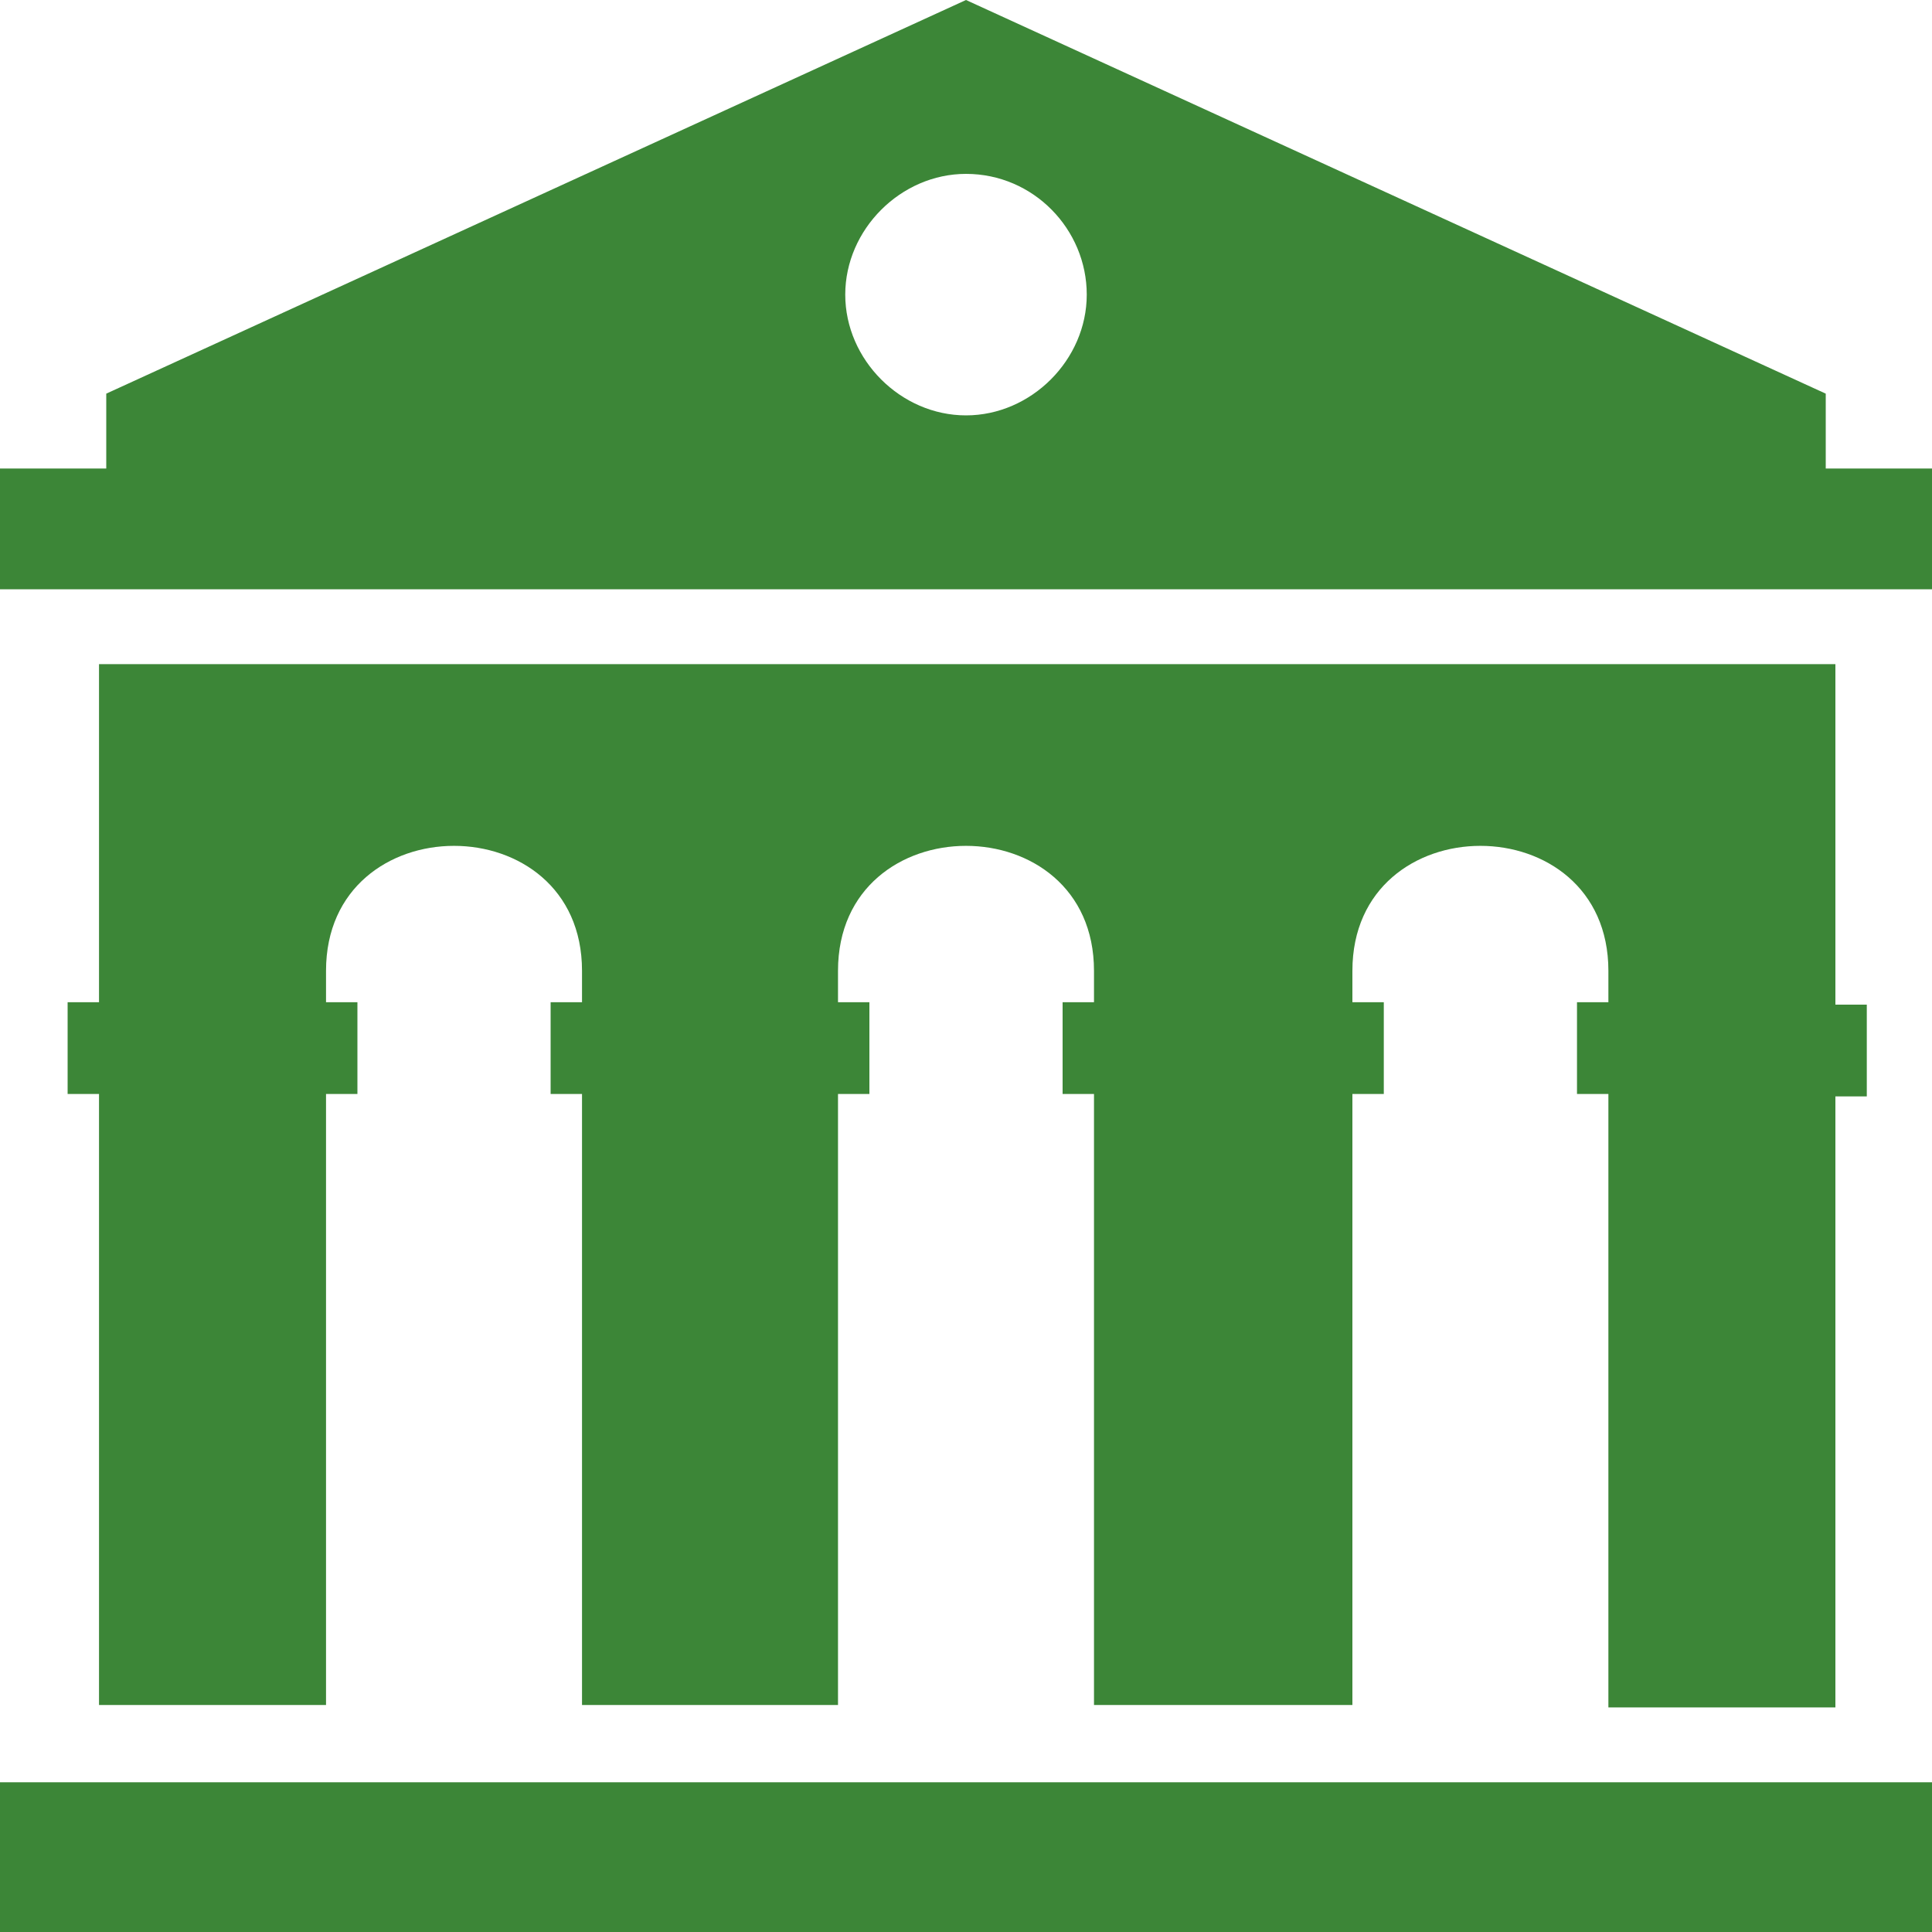
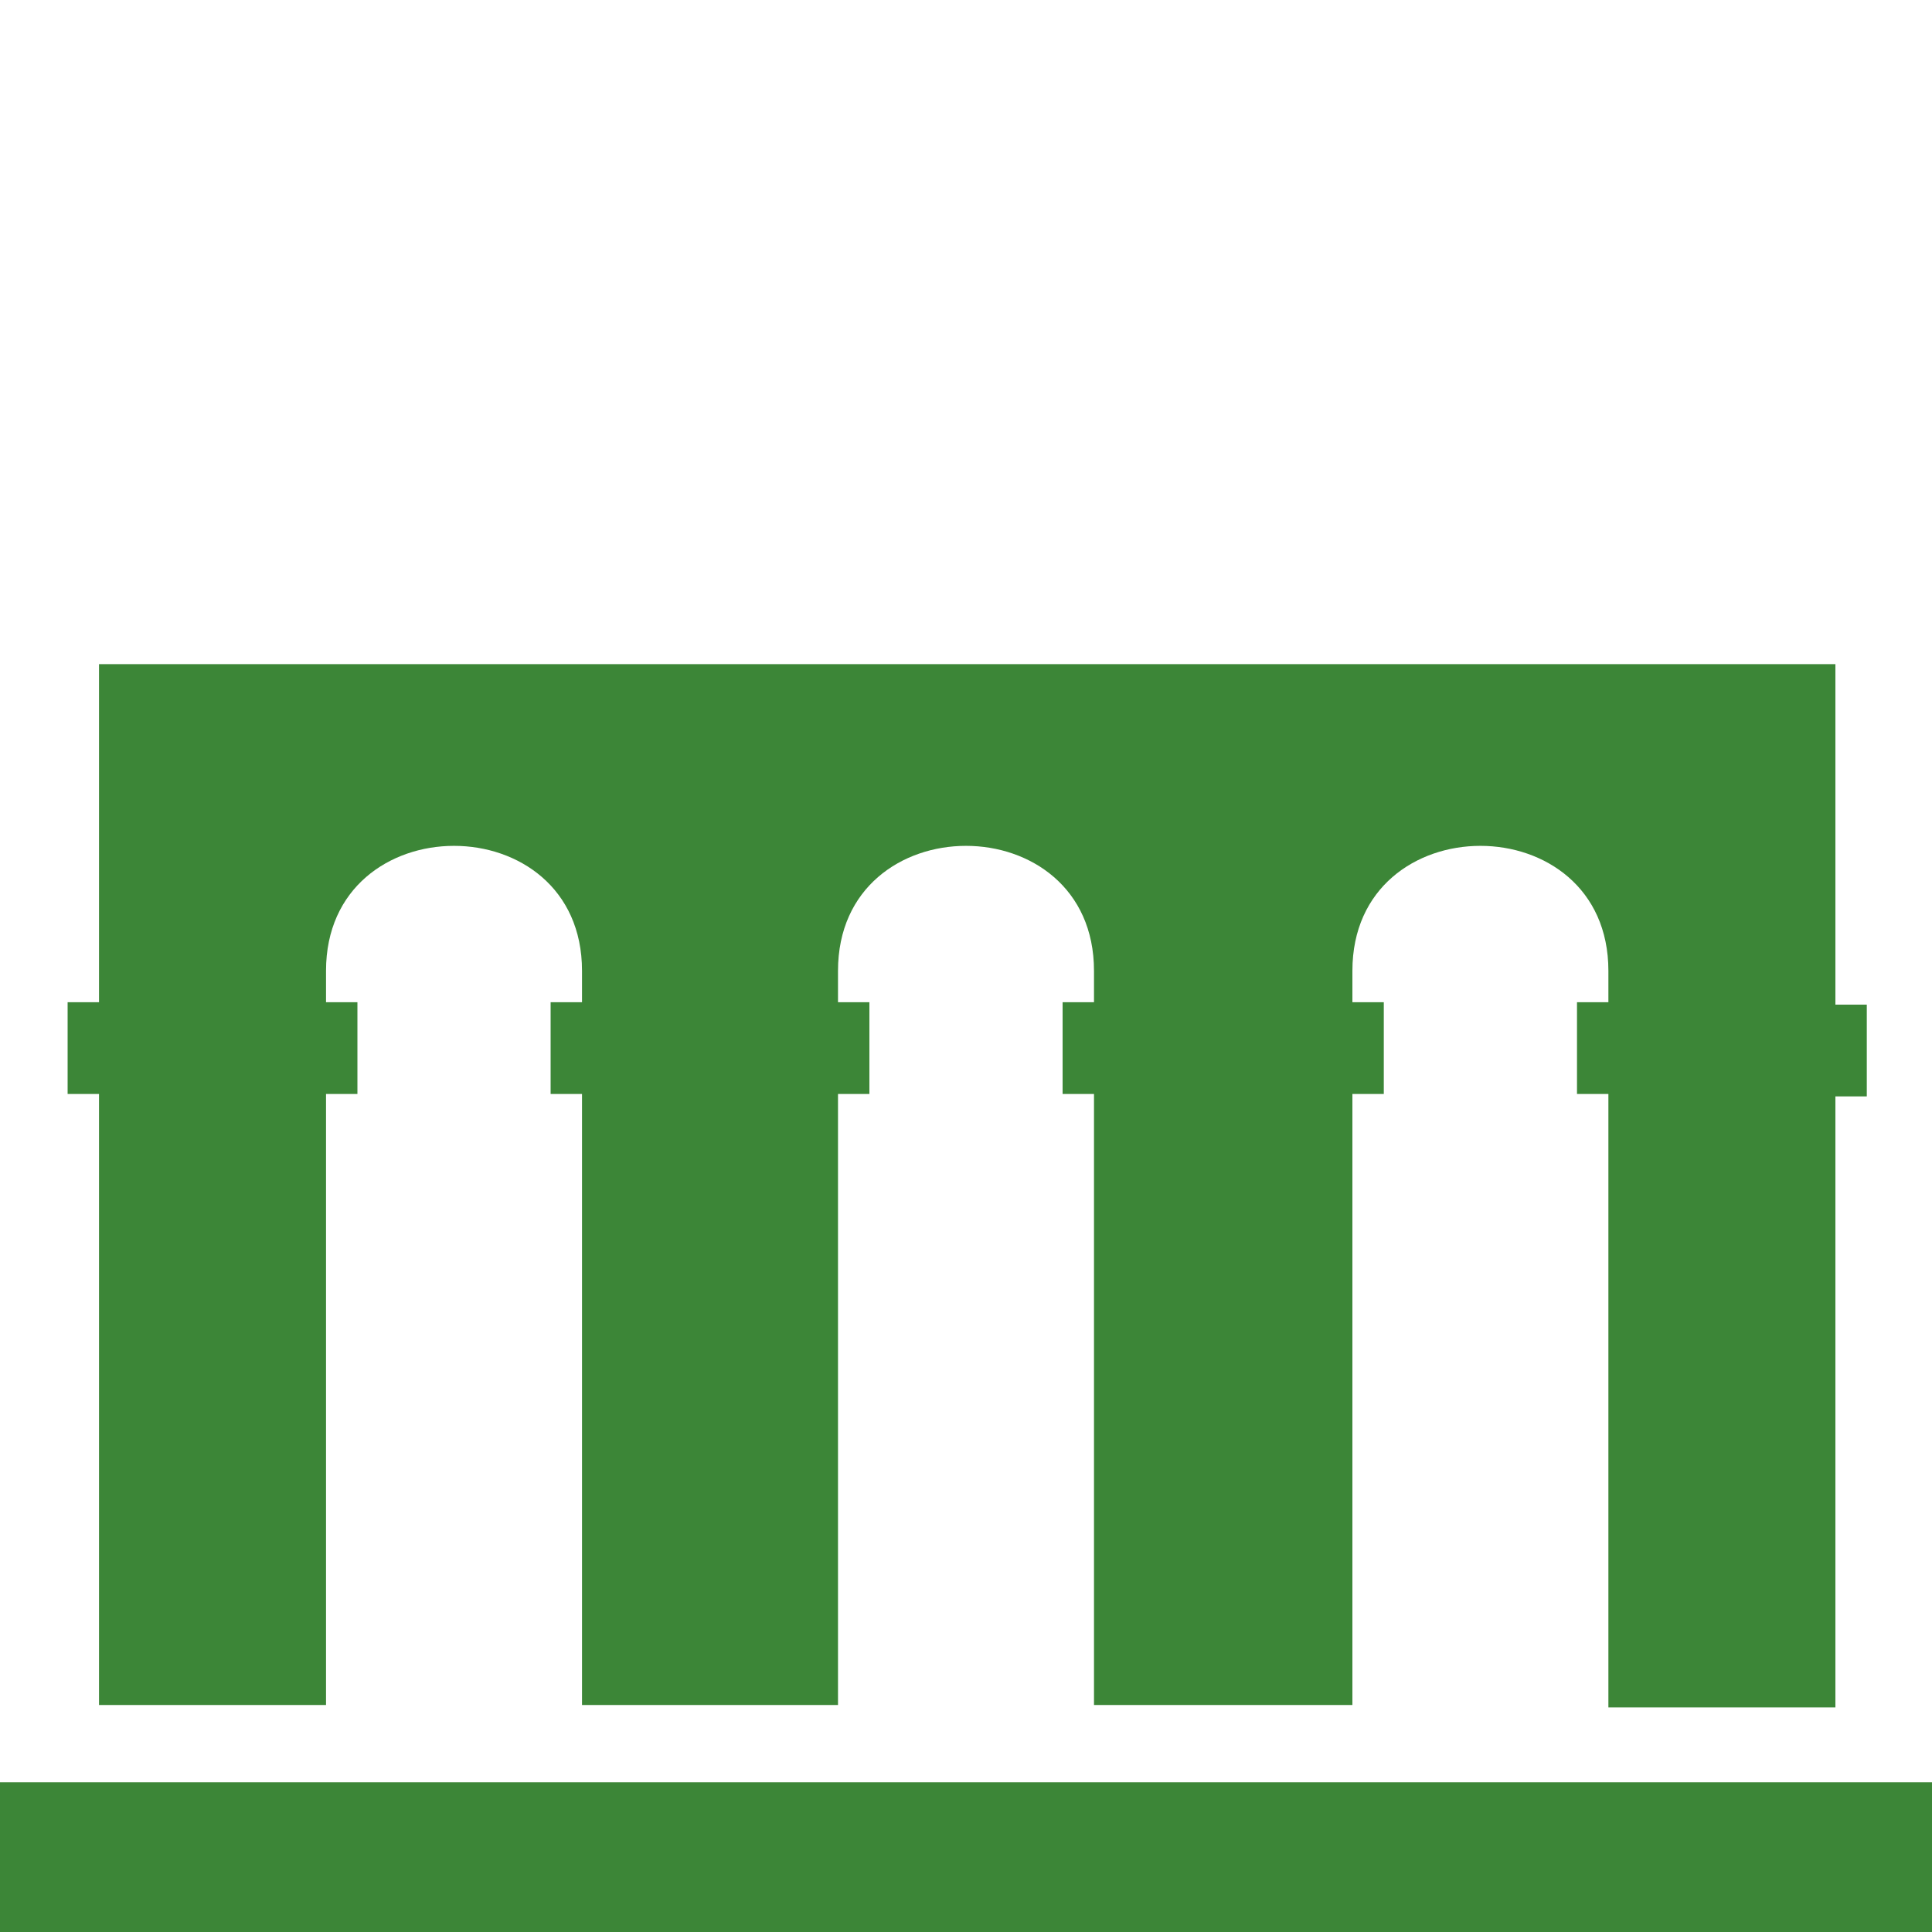
<svg xmlns="http://www.w3.org/2000/svg" version="1.1" id="member" x="0px" y="0px" viewBox="0 0 80 80" style="enable-background:new 0 0 80 80;" xml:space="preserve">
  <style type="text/css">
	.st0{fill-rule:evenodd;clip-rule:evenodd;fill:#3C8637;}
</style>
  <g>
-     <path class="st0" d="M0,19.4h4.4v-3.1L40,0l35.6,16.3v3.1H80v5H0V19.4L0,19.4z M40,7.2c2.8,0,5,2.3,5,5s-2.3,5-5,5s-5-2.3-5-5   S37.3,7.2,40,7.2L40,7.2z" />
    <path class="st0" d="M4.1,27.5h71.9v14.1h1.3v3.8h-1.3v25.3h-9.4V45.3h-1.3v-3.8h1.3v-1.3c0-6.9-10.6-6.9-10.6,0v1.3h1.3v3.8h-1.3   v25.3H45.3V45.3h-1.3v-3.8h1.3v-1.3c0-6.9-10.6-6.9-10.6,0v1.3h1.3v3.8h-1.3v25.3H24.1V45.3h-1.3v-3.8h1.3v-1.3   c0-6.9-10.6-6.9-10.6,0v1.3h1.3v3.8h-1.3v25.3H4.1V45.3H2.8v-3.8h1.3V27.5L4.1,27.5z M0,73.8h80V80H0V73.8L0,73.8z" />
  </g>
</svg>